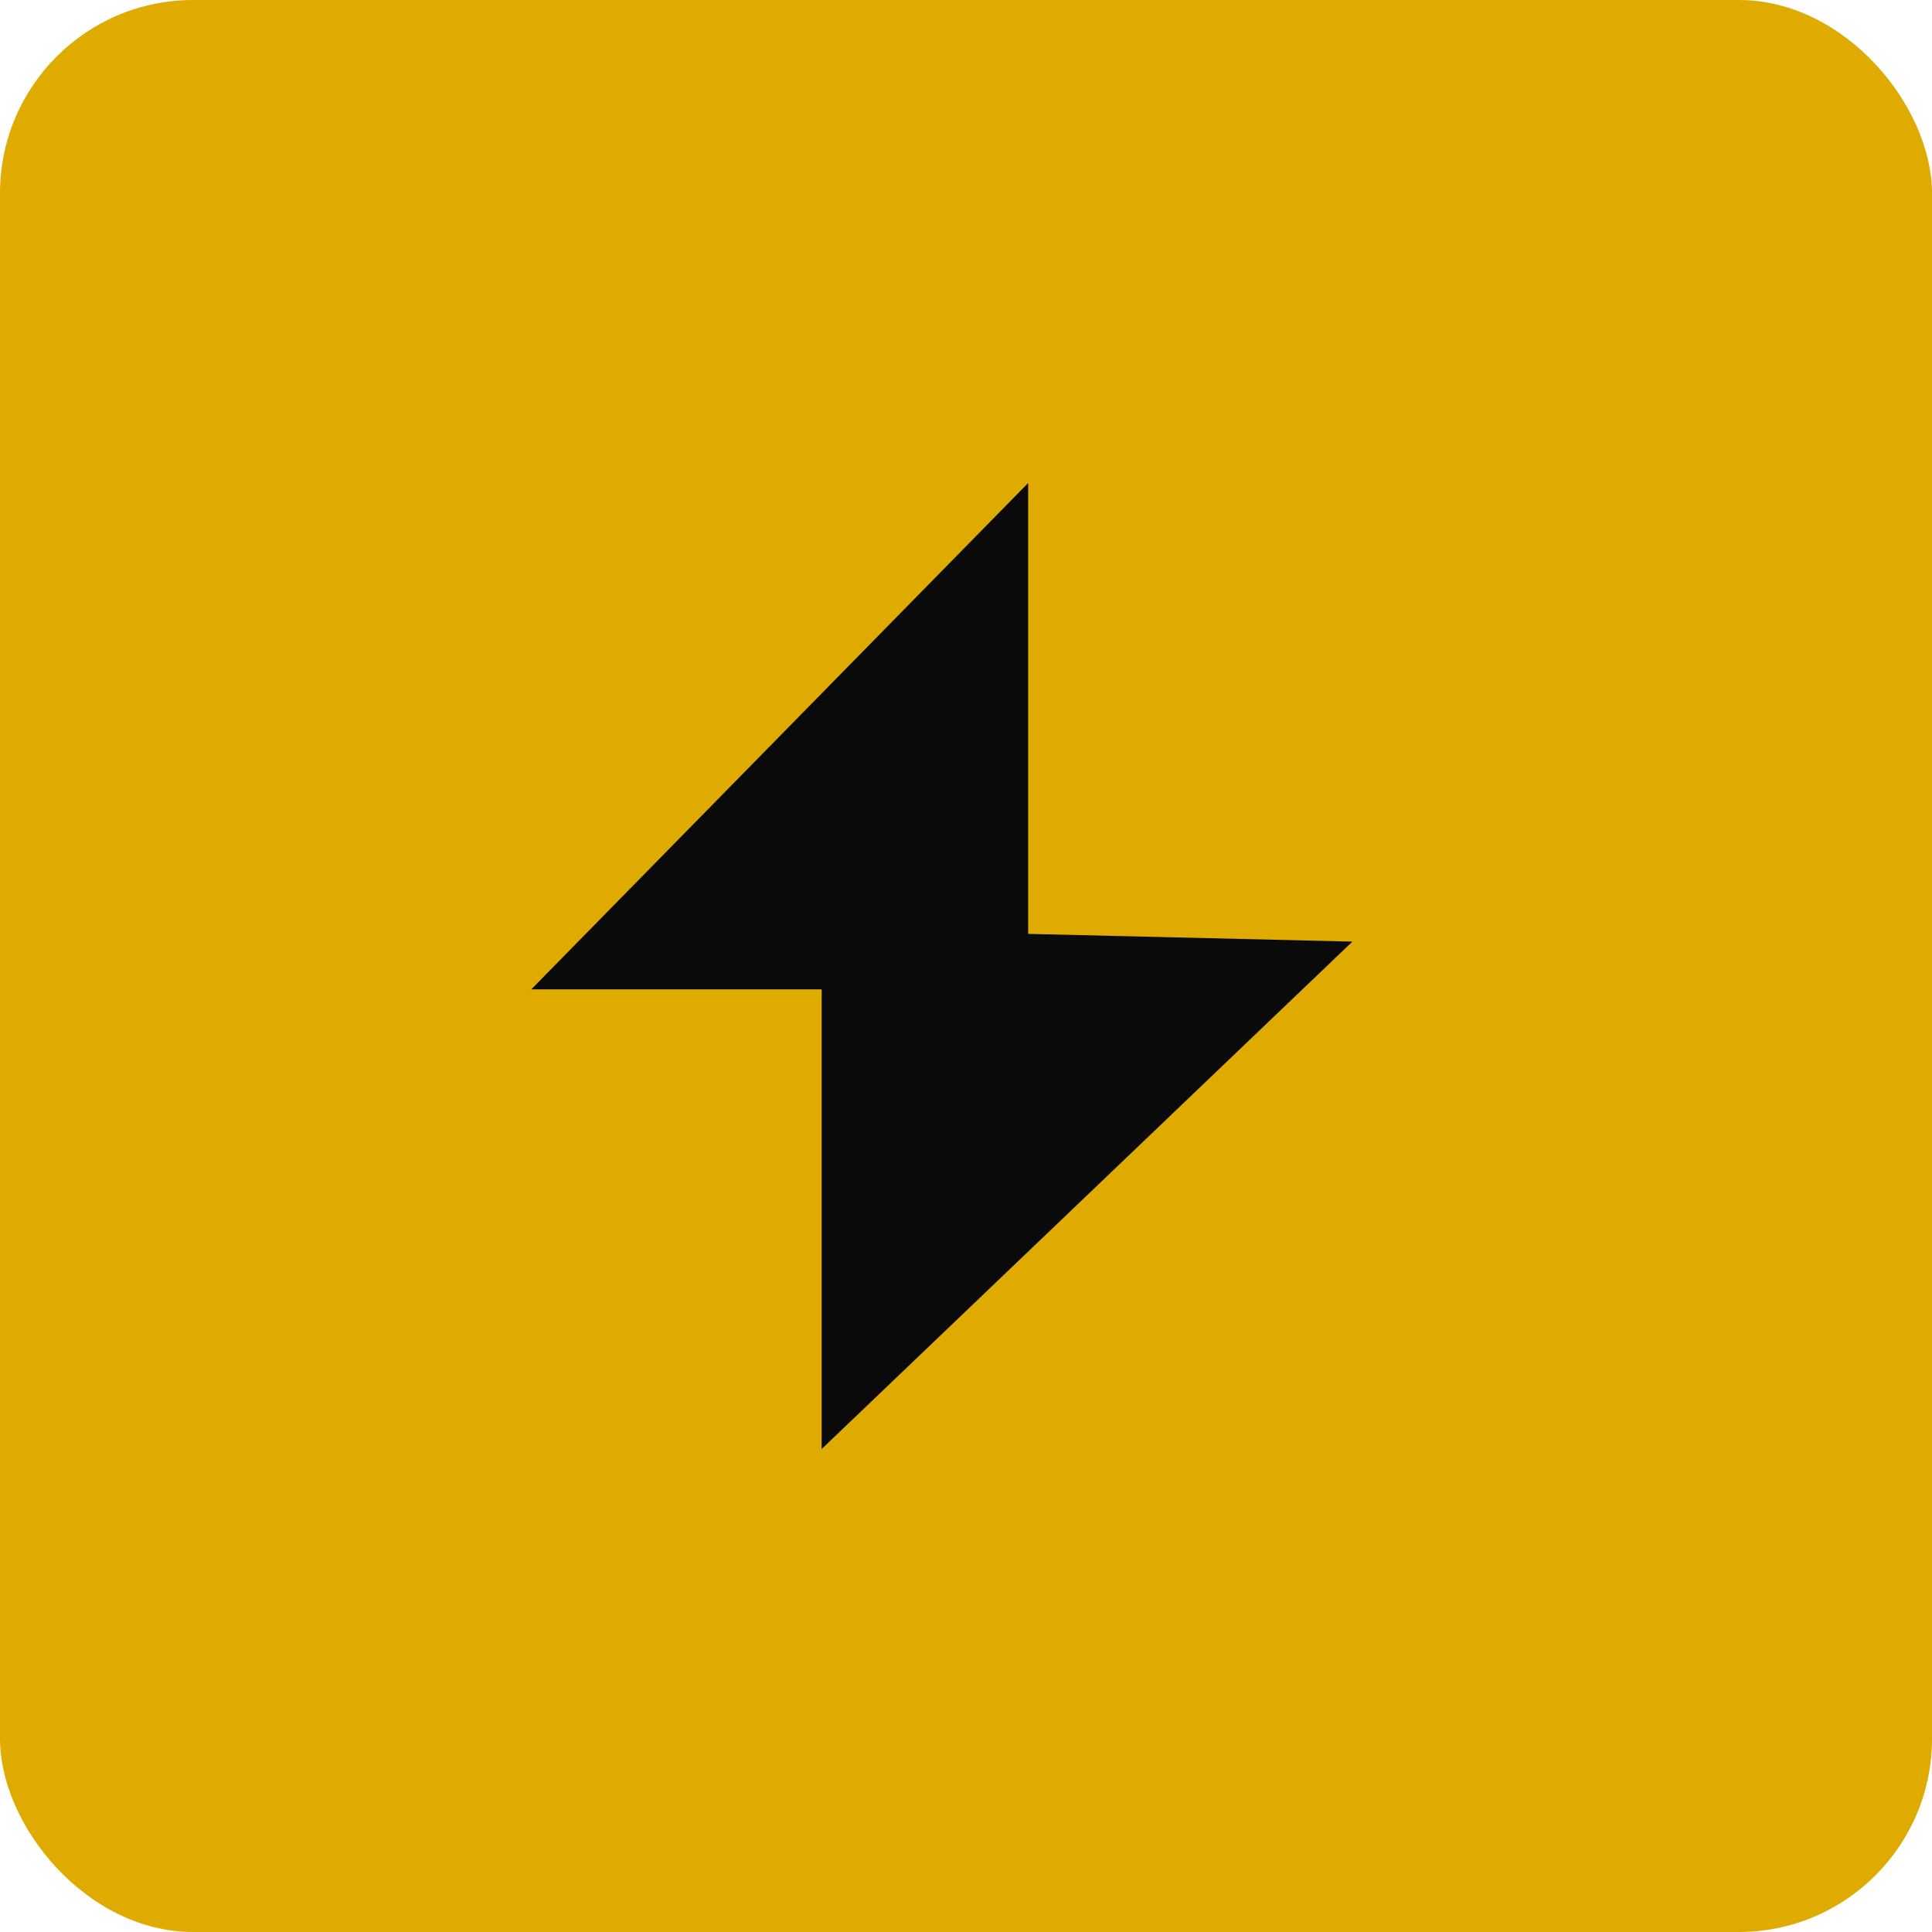
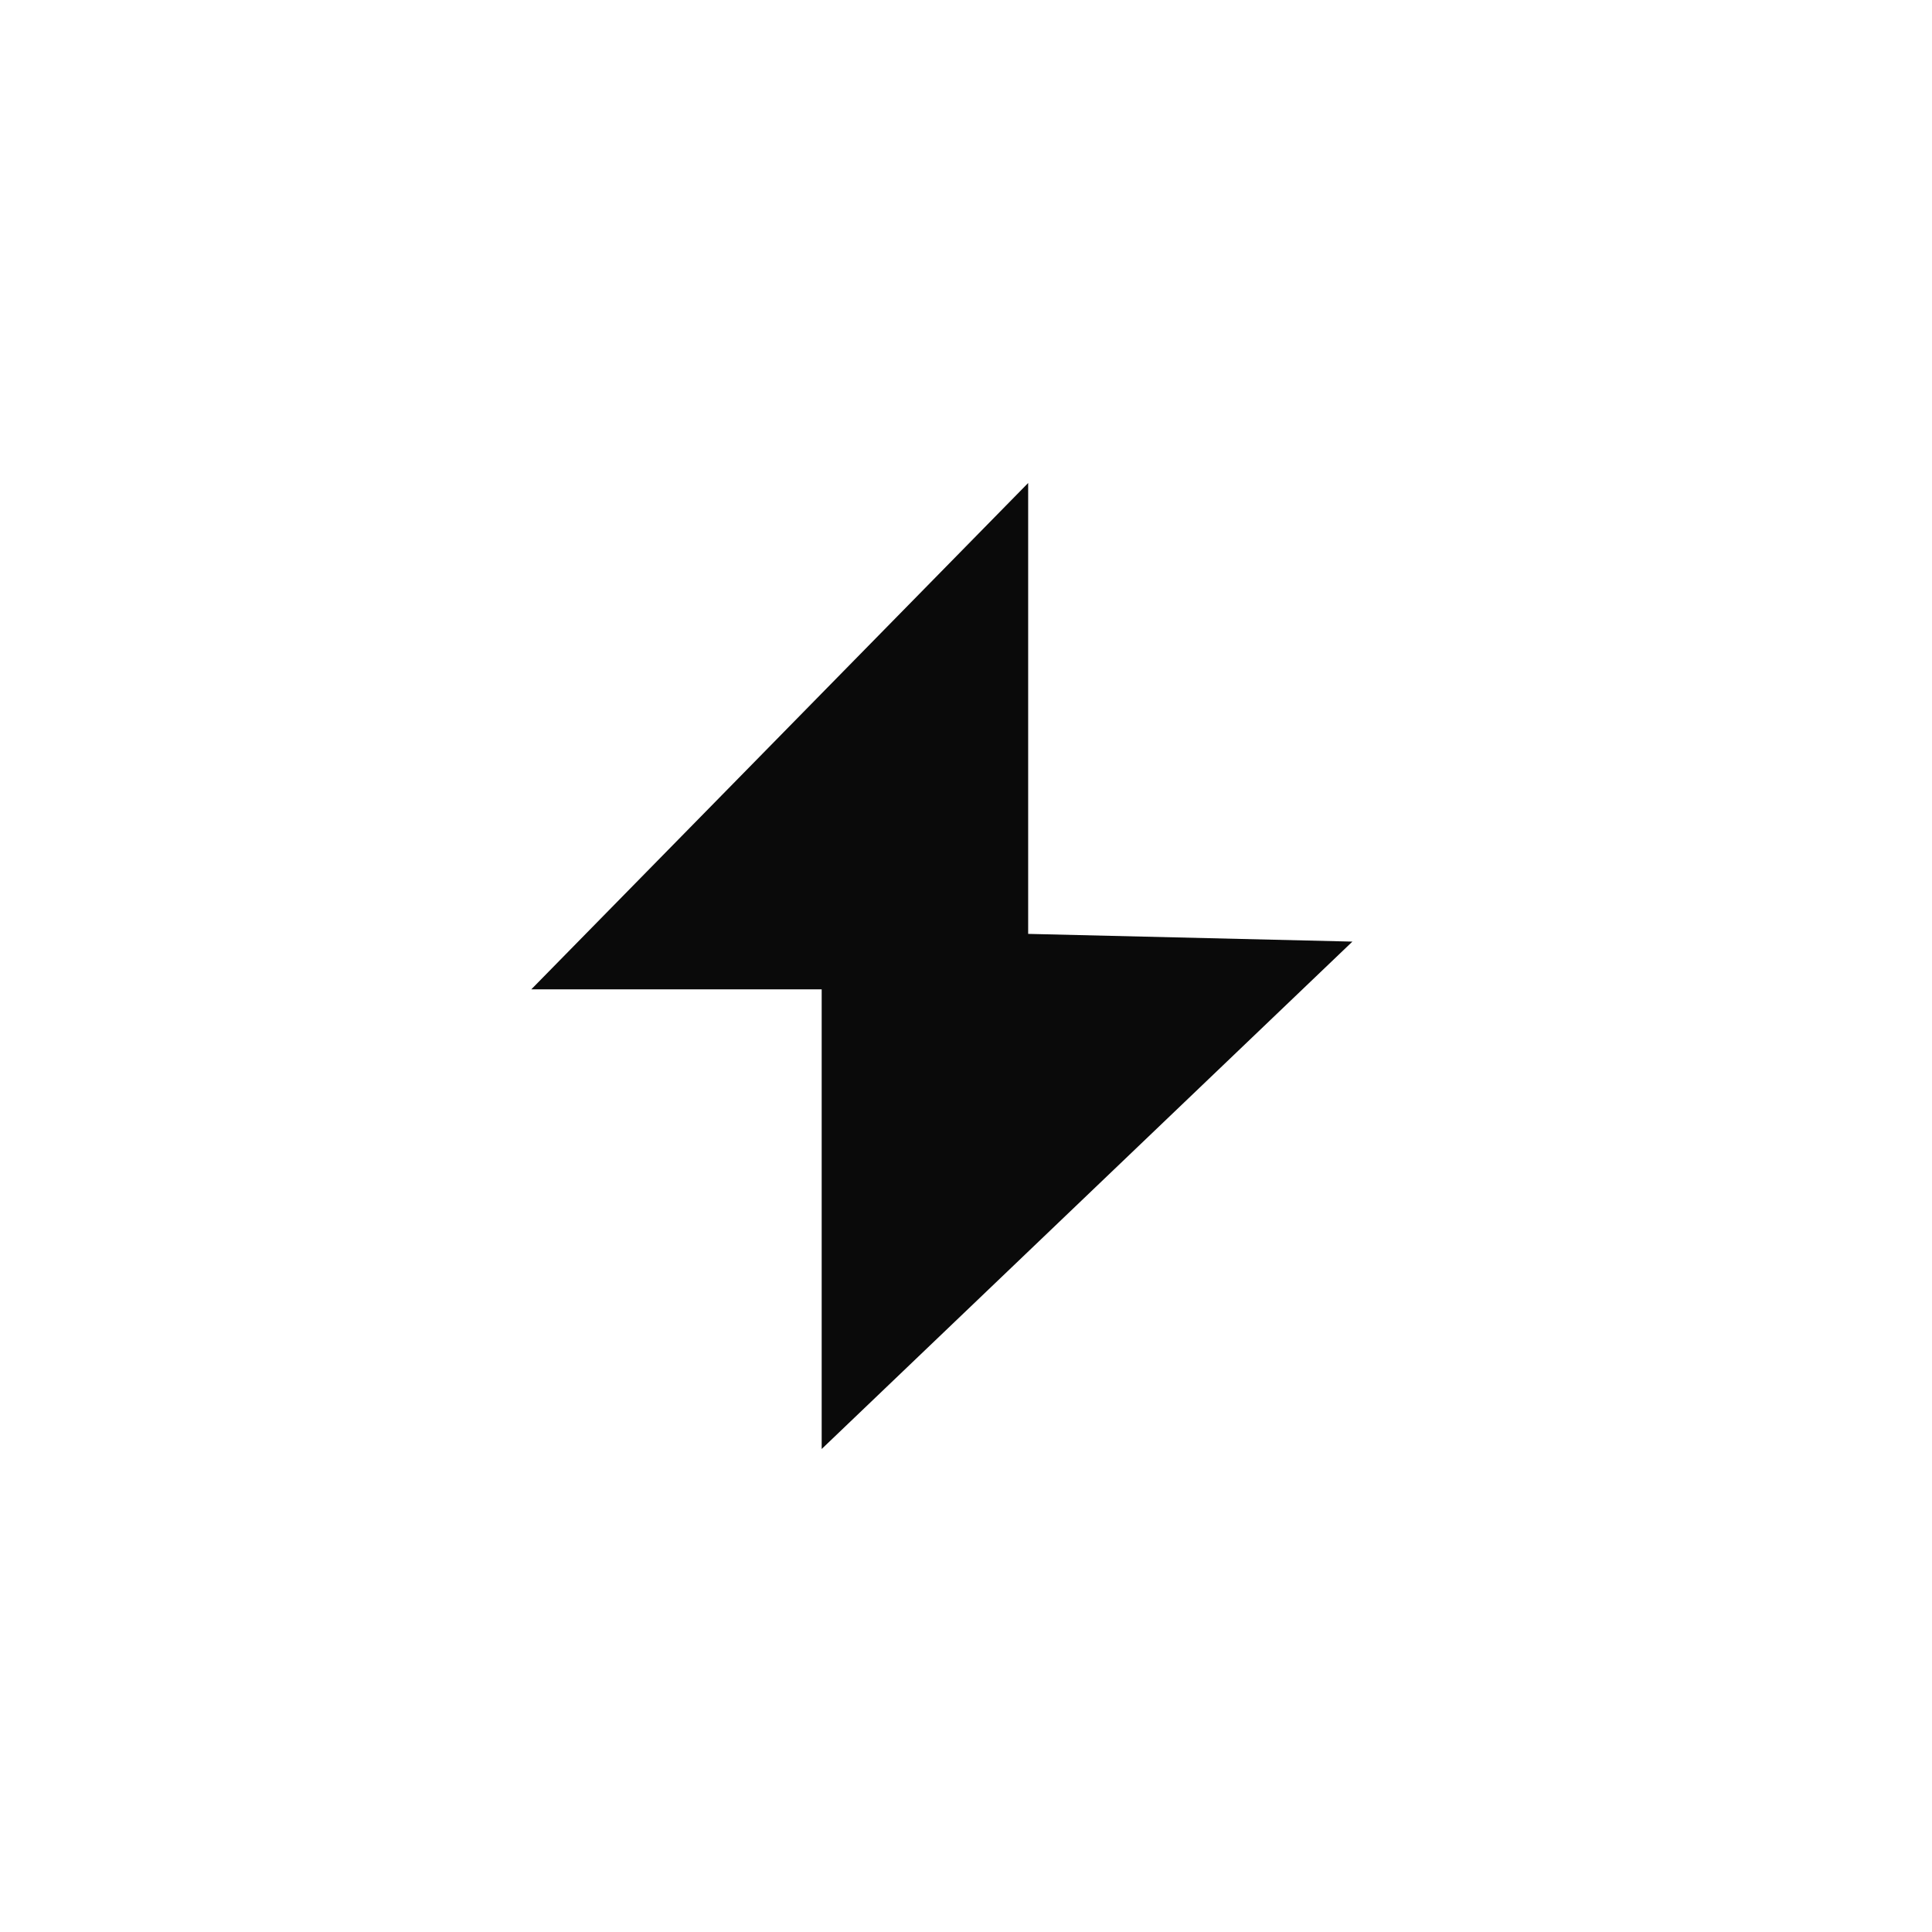
<svg xmlns="http://www.w3.org/2000/svg" fill="none" height="100%" overflow="visible" preserveAspectRatio="none" style="display: block;" viewBox="0 0 40 40" width="100%">
  <g id="Frame 17">
-     <rect fill="#DFAB00" height="40" rx="4" width="40" />
    <path d="M11 20.483L21.287 10V19.335L28 19.495L17.012 30V20.483H11Z" fill="#0A0A0A" id="Vector 6" />
  </g>
</svg>